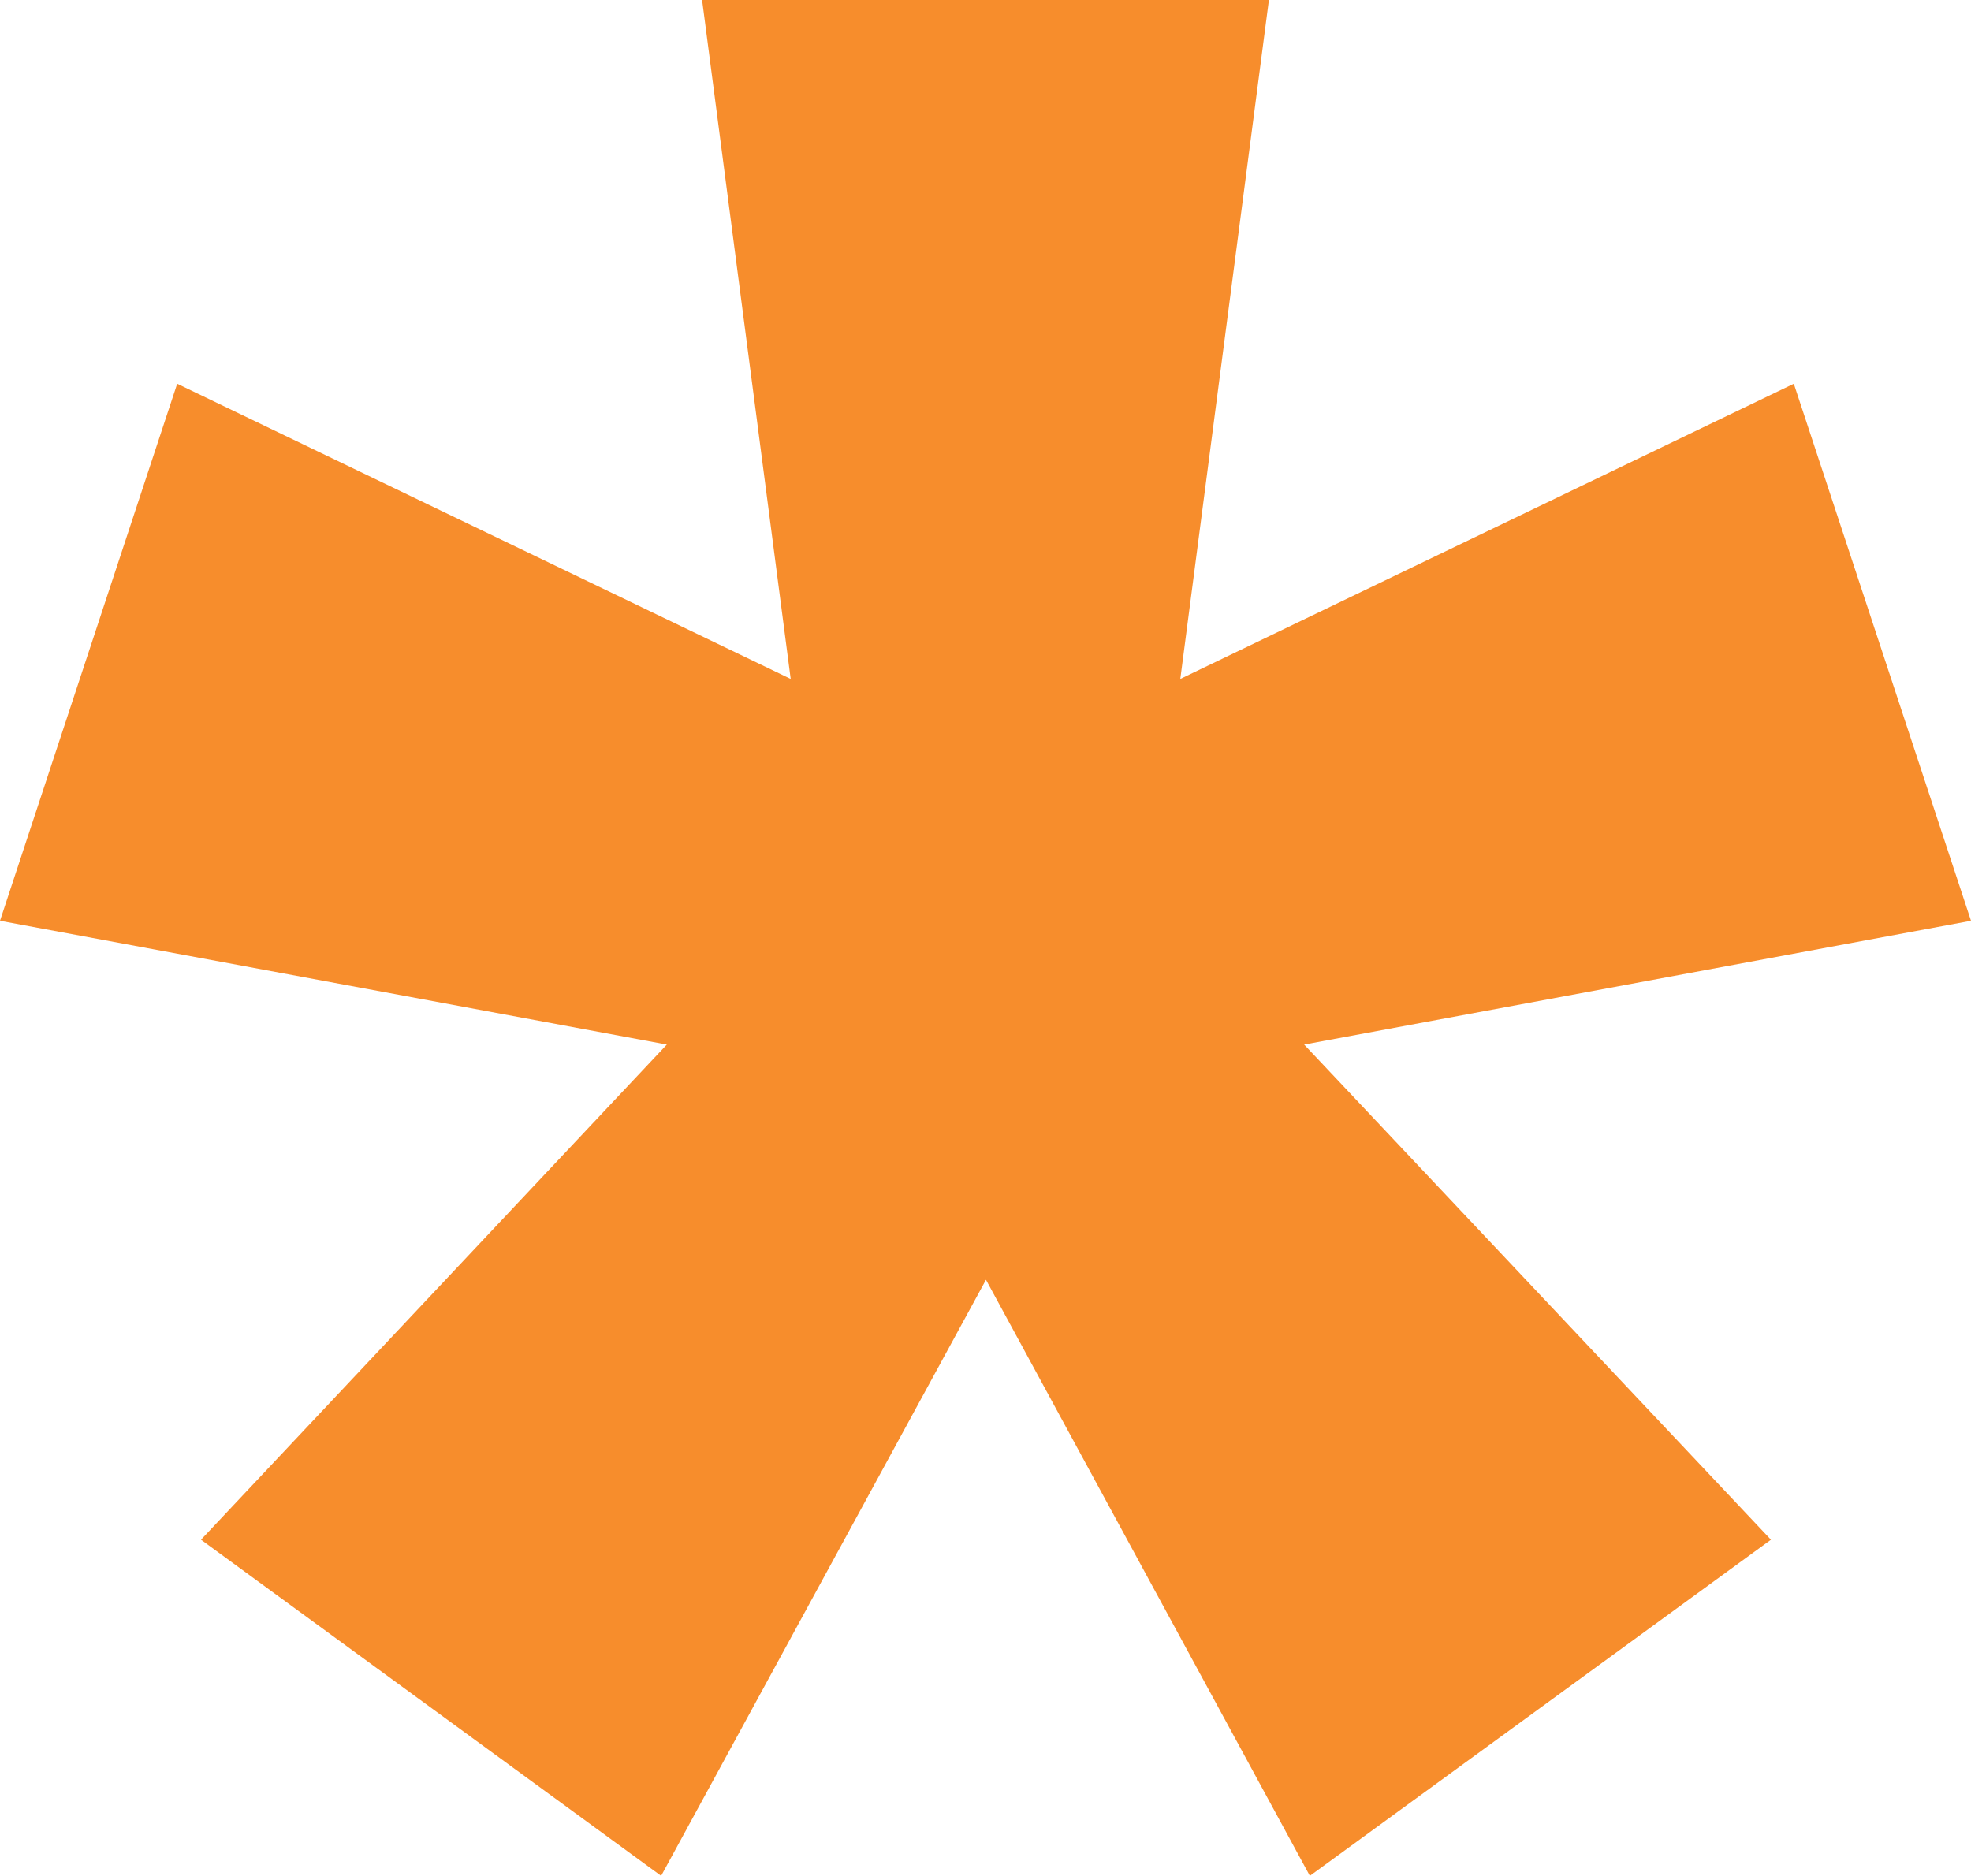
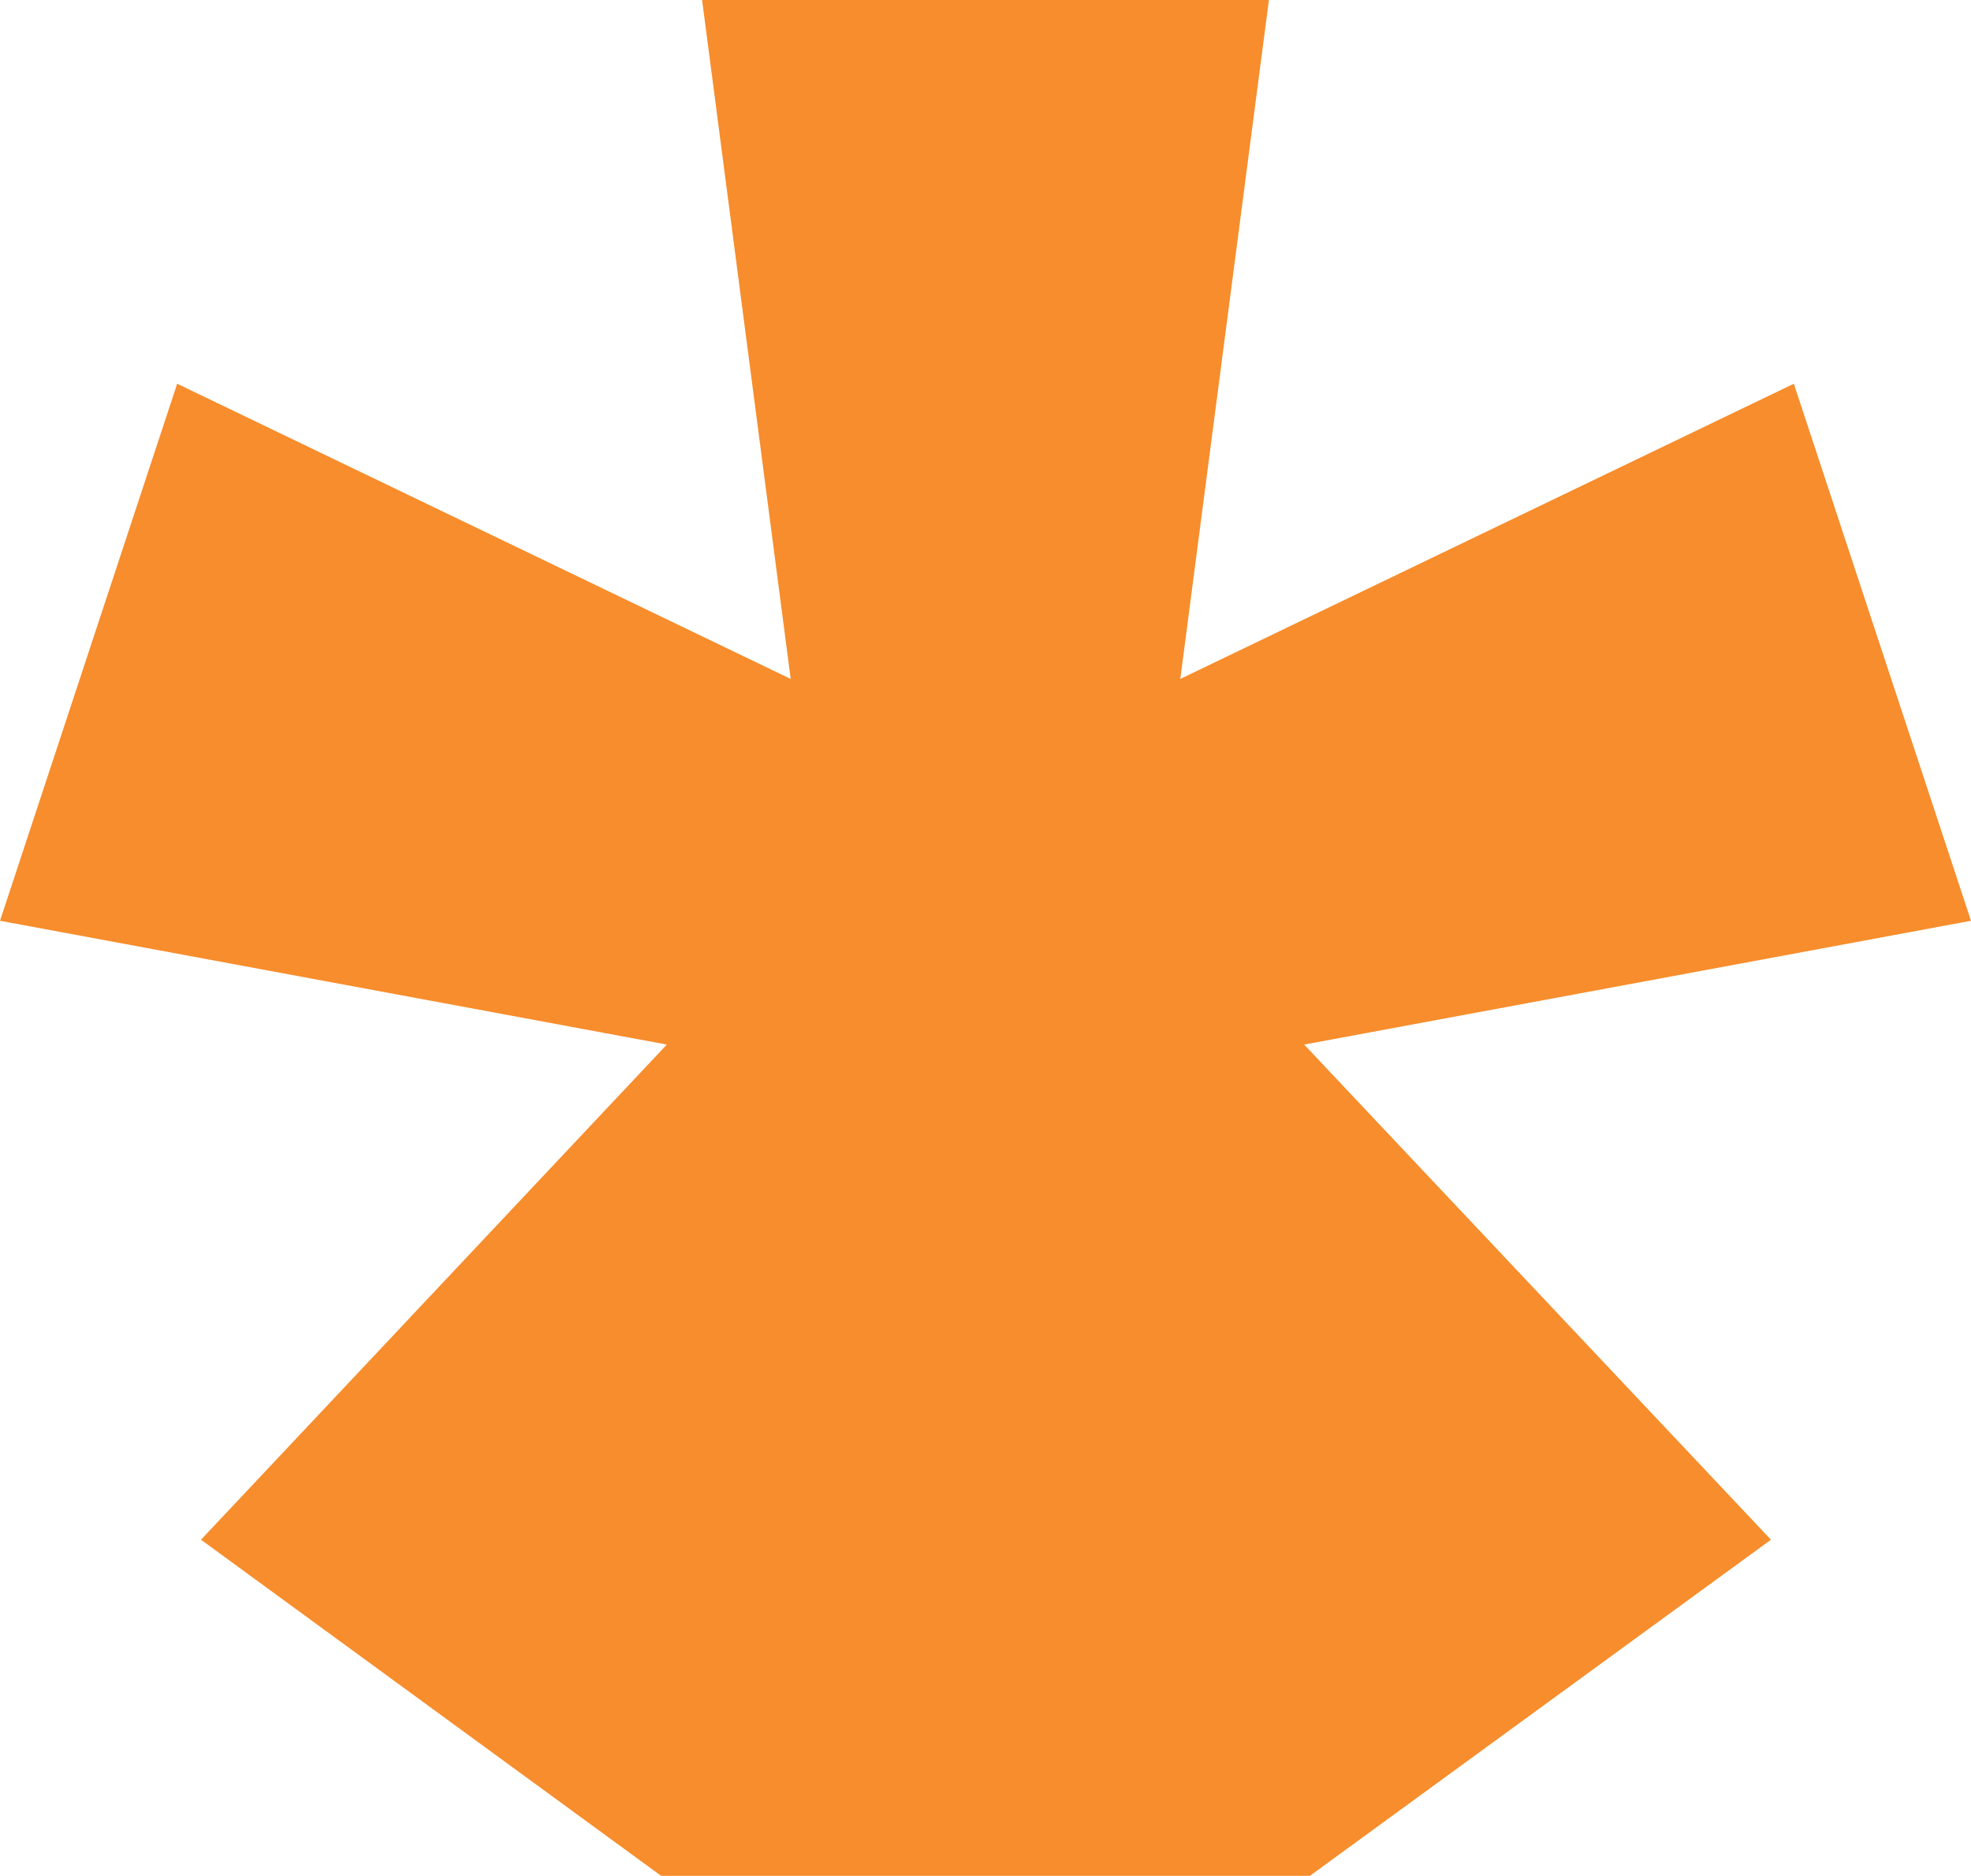
<svg xmlns="http://www.w3.org/2000/svg" width="104" height="99" viewBox="0 0 104 99" fill="none">
-   <path d="M37.046 0L41.721 35.831L9.349 20.252L0 48.595L35.186 55.128L10.606 81.26L34.885 99L52.025 67.541L69.115 99L93.444 81.26L68.814 55.128L104 48.595L94.651 20.252L62.279 35.831L66.954 0H37.046Z" fill="#F78D2C" />
+   <path d="M37.046 0L41.721 35.831L9.349 20.252L0 48.595L35.186 55.128L10.606 81.26L34.885 99L69.115 99L93.444 81.26L68.814 55.128L104 48.595L94.651 20.252L62.279 35.831L66.954 0H37.046Z" fill="#F78D2C" />
</svg>